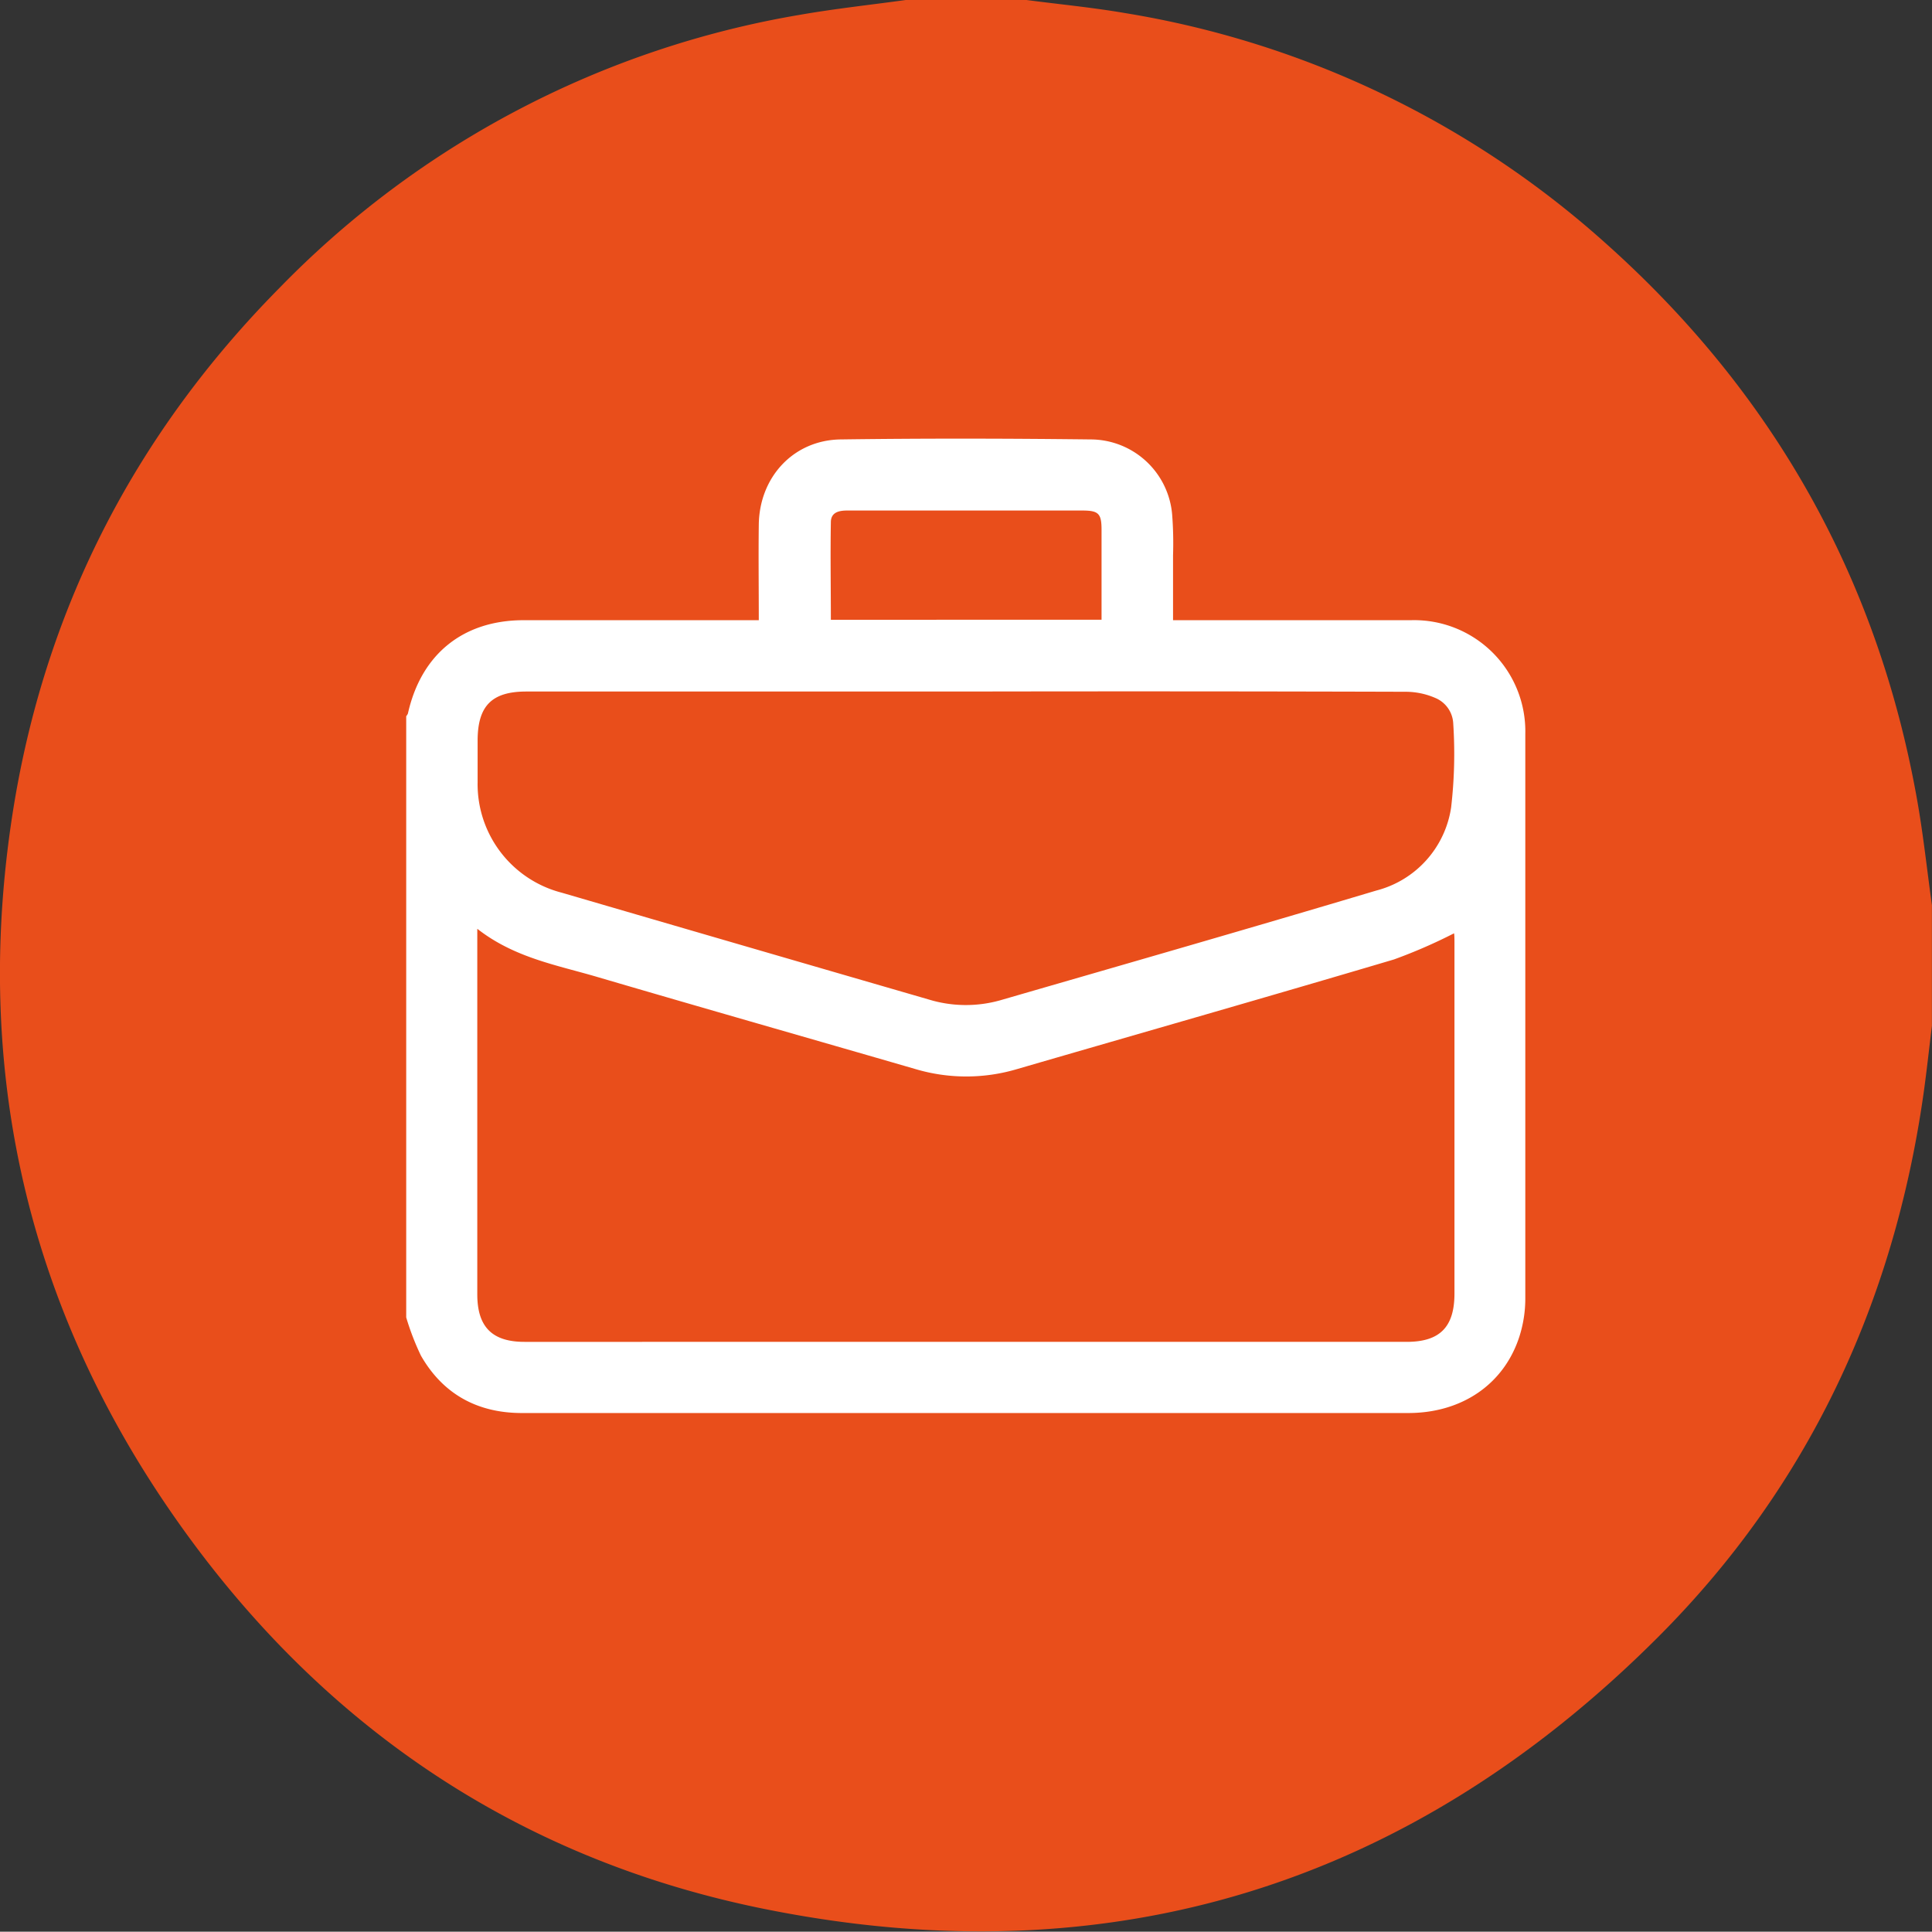
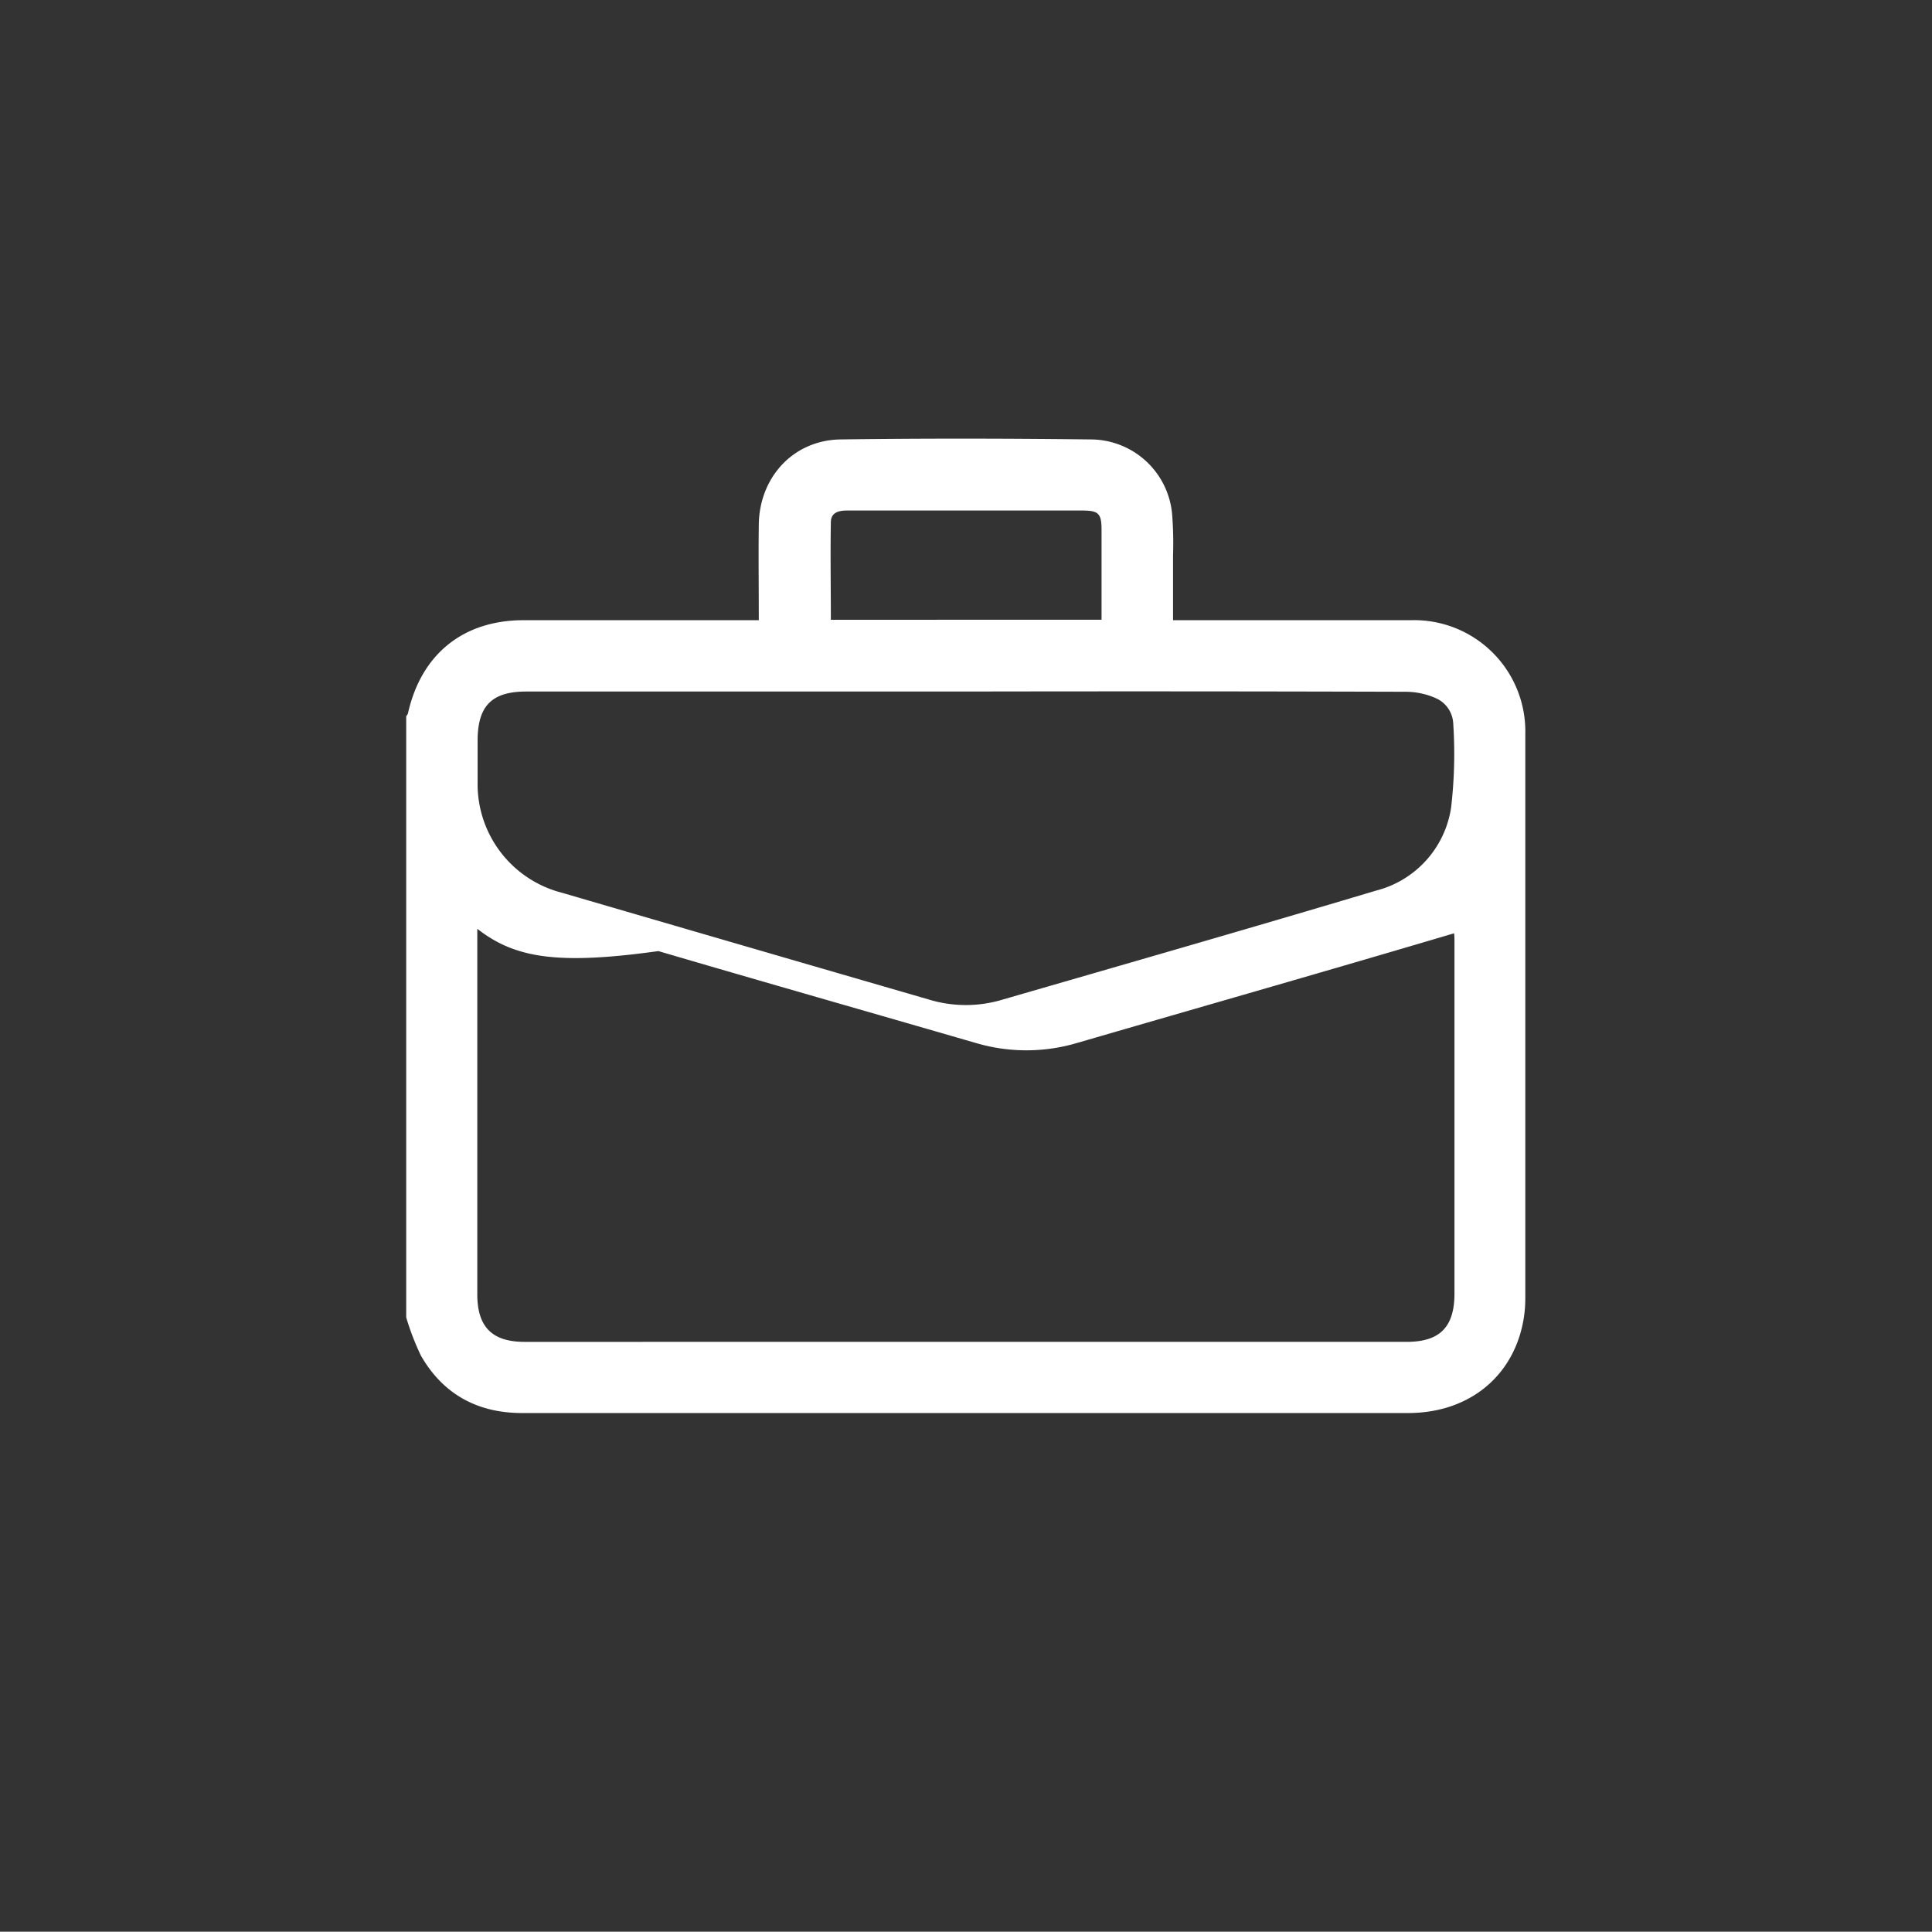
<svg xmlns="http://www.w3.org/2000/svg" viewBox="0 0 237.81 237.77">
  <rect x="0" y="0" width="237.81" height="237.77" fill="#333333" stroke="none" />
  <defs>
    <style>.cls-1{fill:#e94e1b;}.cls-2{fill:#fff;}</style>
  </defs>
  <title>ведомство</title>
  <g id="Слой_2" data-name="Слой 2">
    <g id="Слой_1-2" data-name="Слой 1">
-       <path class="cls-1" d="M111.49,0h14.86c4.05.53,8.12.92,12.14,1.61a116.64,116.64,0,0,1,59,28.2c20.69,18.41,33.62,41.27,38.48,68.6.77,4.32,1.23,8.7,1.83,13v14.86c-.35,2.83-.65,5.66-1.05,8.48-3.69,25.76-14.24,48.33-32.64,66.74-30.51,30.54-67.39,42-109.73,33.54-31.13-6.2-55.73-23.2-73.63-49.35s-24.18-55.39-19-86.79C5.84,74.32,16.9,53.14,34.42,35.42a116.43,116.43,0,0,1,64-33.59C102.76,1.07,107.14.6,111.49,0Z" />
-       <path class="cls-2" d="M50,162.16v-74a1.31,1.31,0,0,0,.21-.33c1.63-7.31,6.8-11.49,14.25-11.49H93.4c0-4.07-.05-7.92,0-11.77.08-5.87,4.29-10.4,10.07-10.48,10.27-.14,20.54-.12,30.81,0a10.09,10.09,0,0,1,10,9.25,45.7,45.7,0,0,1,.11,5c0,2.63,0,5.27,0,8h1.71c9.19,0,18.38,0,27.57,0a13.69,13.69,0,0,1,14.08,14q0,34.77,0,69.54a15.36,15.36,0,0,1-.72,4.61c-1.89,5.9-7.09,9.44-13.69,9.44H92.77c-9.51,0-19,0-28.52,0-5.45,0-9.71-2.3-12.44-7.07A32,32,0,0,1,50,162.16Zm8.75-47.82V116q0,21.66,0,43.32c0,4,1.82,5.85,5.81,5.85H173.14c4.08,0,5.88-1.81,5.89-5.92q0-21.58,0-43.18c0-.46,0-.92-.05-1.19a64.27,64.27,0,0,1-7.4,3.22c-15.44,4.58-30.93,9-46.41,13.5a21.93,21.93,0,0,1-12.46,0c-13-3.77-26.06-7.49-39.07-11.31C68.62,118.8,63.37,117.93,58.77,114.34Zm60.08-29.22H64.79c-4.26,0-6,1.77-6,6.06,0,1.7,0,3.41,0,5.11a13.8,13.8,0,0,0,10.35,13.59q22.56,6.59,45.12,13.13a15.61,15.61,0,0,0,8.88.11c15.43-4.47,30.87-8.9,46.26-13.5a12.45,12.45,0,0,0,9.22-10.24,57,57,0,0,0,.26-10.3,3.59,3.59,0,0,0-2.21-3.17,9.17,9.17,0,0,0-3.61-.76Q145.95,85.07,118.85,85.12Zm16.76-8.84c0-3.73,0-7.39,0-11.06,0-2-.36-2.37-2.32-2.38h-29c-1.06,0-2,.25-2,1.45-.07,4,0,7.95,0,12Z" />
+       <path class="cls-2" d="M50,162.16v-74a1.31,1.31,0,0,0,.21-.33c1.63-7.31,6.8-11.49,14.25-11.49H93.4c0-4.07-.05-7.92,0-11.77.08-5.87,4.29-10.4,10.07-10.48,10.27-.14,20.54-.12,30.81,0a10.09,10.09,0,0,1,10,9.25,45.7,45.7,0,0,1,.11,5c0,2.63,0,5.27,0,8h1.71c9.19,0,18.38,0,27.57,0a13.69,13.69,0,0,1,14.08,14q0,34.77,0,69.54a15.36,15.36,0,0,1-.72,4.61c-1.89,5.9-7.09,9.44-13.69,9.44H92.77c-9.51,0-19,0-28.52,0-5.45,0-9.71-2.3-12.44-7.07A32,32,0,0,1,50,162.16Zm8.75-47.82V116q0,21.66,0,43.32c0,4,1.82,5.85,5.81,5.85H173.14c4.08,0,5.88-1.81,5.89-5.92q0-21.58,0-43.18c0-.46,0-.92-.05-1.19c-15.44,4.58-30.93,9-46.41,13.5a21.93,21.93,0,0,1-12.46,0c-13-3.77-26.06-7.49-39.07-11.31C68.62,118.8,63.37,117.93,58.77,114.34Zm60.08-29.22H64.79c-4.26,0-6,1.77-6,6.06,0,1.7,0,3.41,0,5.11a13.8,13.8,0,0,0,10.35,13.59q22.56,6.59,45.12,13.13a15.61,15.61,0,0,0,8.88.11c15.43-4.47,30.87-8.9,46.26-13.5a12.45,12.45,0,0,0,9.22-10.24,57,57,0,0,0,.26-10.3,3.59,3.59,0,0,0-2.21-3.17,9.17,9.17,0,0,0-3.61-.76Q145.95,85.07,118.85,85.12Zm16.76-8.84c0-3.73,0-7.39,0-11.06,0-2-.36-2.37-2.32-2.38h-29c-1.06,0-2,.25-2,1.45-.07,4,0,7.95,0,12Z" />
    </g>
  </g>
</svg>